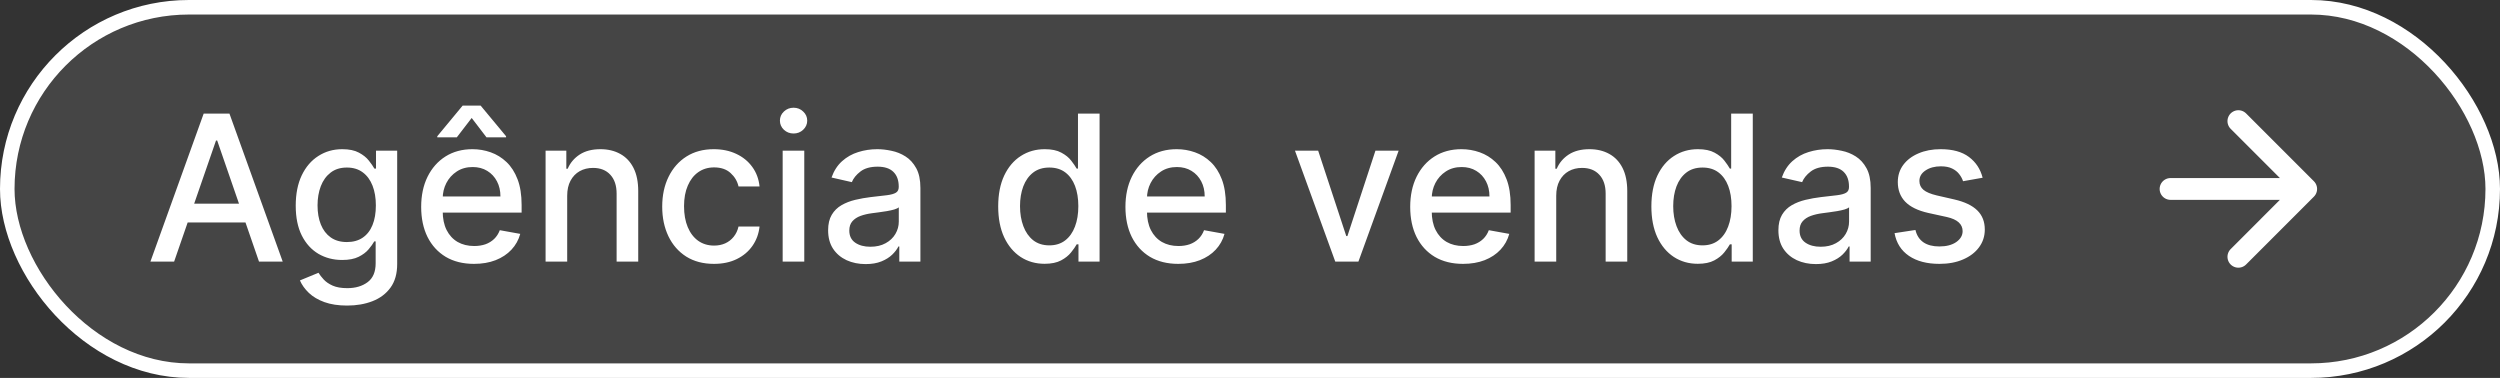
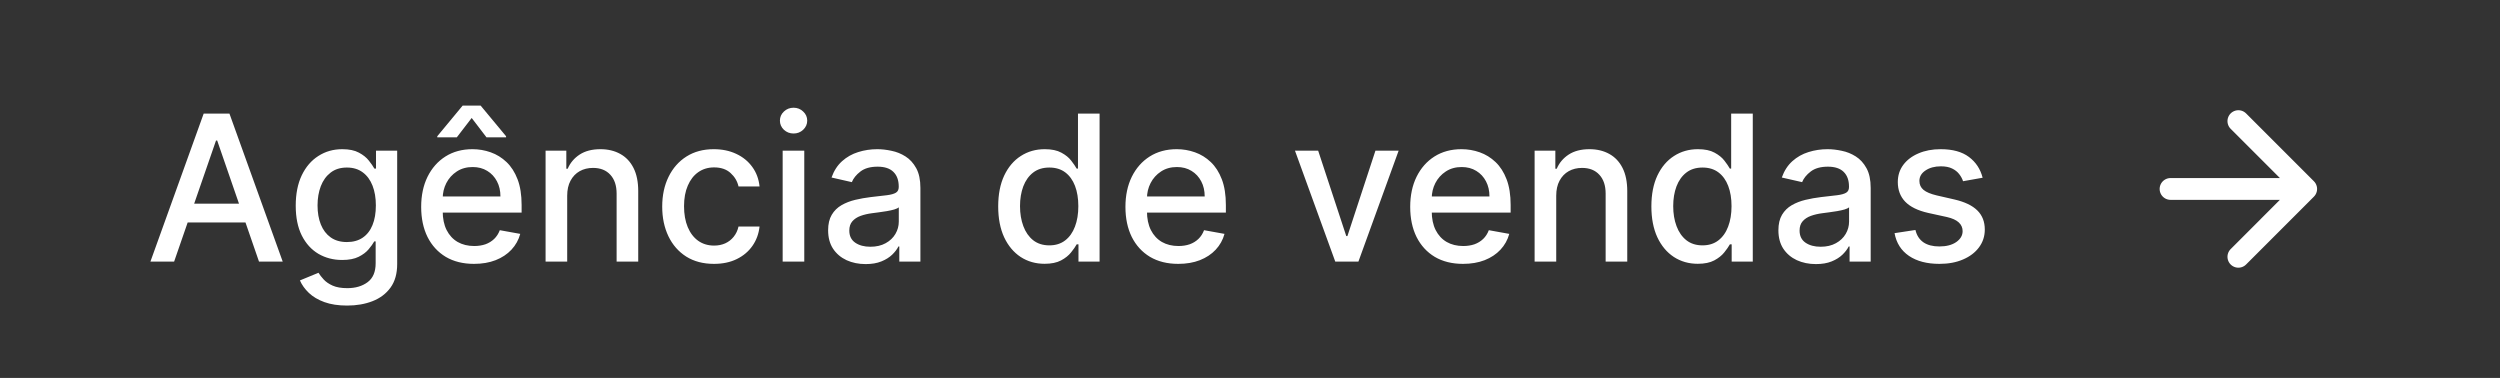
<svg xmlns="http://www.w3.org/2000/svg" width="172" height="26" viewBox="0 0 172 26" fill="none">
  <rect x="0" y="0" width="172" height="26" fill="#333333" stroke="none" />
-   <rect x="0.5" y="0.5" width="171" height="25" rx="12.5" fill="#D9D9D9" fill-opacity="0.111" />
-   <rect x="0.5" y="0.5" width="171" height="25" rx="12.5" stroke="white" style="mix-blend-mode:overlay" />
  <path d="M11.979 18H10.348L14.012 7.818H15.787L19.451 18H17.82L14.942 9.668H14.862L11.979 18ZM12.252 14.013H17.542V15.305H12.252V14.013ZM23.881 21.023C23.274 21.023 22.752 20.943 22.315 20.784C21.88 20.625 21.526 20.415 21.251 20.153C20.976 19.891 20.77 19.604 20.634 19.293L21.912 18.766C22.001 18.912 22.121 19.066 22.27 19.228C22.422 19.394 22.628 19.535 22.886 19.651C23.148 19.767 23.485 19.825 23.896 19.825C24.459 19.825 24.925 19.687 25.293 19.412C25.66 19.14 25.845 18.706 25.845 18.109V16.608H25.75C25.66 16.77 25.531 16.951 25.362 17.15C25.197 17.349 24.968 17.521 24.676 17.667C24.384 17.813 24.005 17.886 23.538 17.886C22.934 17.886 22.391 17.745 21.907 17.463C21.426 17.178 21.045 16.759 20.764 16.205C20.485 15.648 20.346 14.964 20.346 14.152C20.346 13.34 20.483 12.644 20.759 12.064C21.037 11.484 21.418 11.04 21.902 10.732C22.386 10.42 22.934 10.264 23.548 10.264C24.021 10.264 24.404 10.344 24.696 10.503C24.988 10.659 25.215 10.841 25.377 11.05C25.543 11.258 25.671 11.443 25.76 11.602H25.869V10.364H27.326V18.169C27.326 18.825 27.174 19.364 26.869 19.785C26.564 20.206 26.151 20.517 25.631 20.72C25.114 20.922 24.53 21.023 23.881 21.023ZM23.866 16.653C24.293 16.653 24.655 16.553 24.95 16.354C25.248 16.152 25.473 15.864 25.626 15.489C25.782 15.111 25.859 14.659 25.859 14.132C25.859 13.618 25.783 13.166 25.631 12.775C25.478 12.384 25.255 12.079 24.959 11.86C24.665 11.638 24.3 11.527 23.866 11.527C23.418 11.527 23.046 11.643 22.747 11.875C22.449 12.104 22.224 12.415 22.071 12.81C21.922 13.204 21.847 13.645 21.847 14.132C21.847 14.633 21.924 15.072 22.076 15.45C22.229 15.827 22.454 16.122 22.752 16.334C23.054 16.547 23.425 16.653 23.866 16.653ZM32.611 18.154C31.858 18.154 31.21 17.993 30.667 17.672C30.127 17.347 29.709 16.891 29.414 16.305C29.122 15.715 28.977 15.024 28.977 14.232C28.977 13.449 29.122 12.76 29.414 12.163C29.709 11.567 30.12 11.101 30.647 10.766C31.177 10.432 31.797 10.264 32.506 10.264C32.937 10.264 33.355 10.335 33.759 10.478C34.164 10.62 34.526 10.844 34.848 11.149C35.169 11.454 35.423 11.85 35.609 12.337C35.794 12.821 35.887 13.41 35.887 14.102V14.629H29.817V13.516H34.43C34.43 13.124 34.351 12.778 34.192 12.477C34.033 12.172 33.809 11.931 33.521 11.756C33.236 11.58 32.901 11.492 32.516 11.492C32.099 11.492 31.734 11.595 31.423 11.8C31.114 12.003 30.876 12.268 30.707 12.596C30.541 12.921 30.458 13.274 30.458 13.655V14.525C30.458 15.035 30.548 15.47 30.727 15.827C30.909 16.185 31.162 16.459 31.487 16.648C31.812 16.833 32.191 16.926 32.626 16.926C32.907 16.926 33.164 16.886 33.396 16.807C33.628 16.724 33.829 16.601 33.998 16.439C34.167 16.276 34.296 16.076 34.386 15.837L35.793 16.091C35.68 16.505 35.478 16.868 35.186 17.18C34.898 17.488 34.535 17.728 34.097 17.901C33.663 18.07 33.168 18.154 32.611 18.154ZM33.471 9.449L32.452 8.116L31.428 9.449H30.085V9.374L31.83 7.266H33.068L34.818 9.374V9.449H33.471ZM39.023 13.466V18H37.536V10.364H38.963V11.607H39.058C39.233 11.202 39.508 10.877 39.883 10.632C40.261 10.387 40.736 10.264 41.31 10.264C41.83 10.264 42.286 10.374 42.677 10.592C43.068 10.808 43.371 11.129 43.587 11.557C43.802 11.984 43.91 12.513 43.91 13.143V18H42.423V13.322C42.423 12.768 42.279 12.336 41.991 12.024C41.703 11.709 41.306 11.552 40.803 11.552C40.458 11.552 40.151 11.626 39.883 11.776C39.618 11.925 39.407 12.143 39.252 12.432C39.099 12.717 39.023 13.062 39.023 13.466ZM49.12 18.154C48.381 18.154 47.745 17.987 47.211 17.652C46.681 17.314 46.273 16.848 45.988 16.255C45.703 15.662 45.56 14.982 45.56 14.217C45.56 13.441 45.706 12.757 45.998 12.163C46.29 11.567 46.701 11.101 47.231 10.766C47.761 10.432 48.386 10.264 49.105 10.264C49.685 10.264 50.202 10.372 50.656 10.587C51.111 10.8 51.477 11.098 51.755 11.482C52.037 11.867 52.204 12.316 52.257 12.829H50.81C50.731 12.472 50.549 12.163 50.264 11.905C49.982 11.646 49.604 11.517 49.13 11.517C48.716 11.517 48.353 11.626 48.041 11.845C47.733 12.061 47.493 12.369 47.321 12.77C47.148 13.168 47.062 13.638 47.062 14.182C47.062 14.739 47.147 15.219 47.316 15.624C47.485 16.028 47.723 16.341 48.031 16.563C48.343 16.785 48.709 16.896 49.13 16.896C49.412 16.896 49.667 16.845 49.896 16.742C50.128 16.636 50.322 16.485 50.477 16.29C50.636 16.094 50.748 15.859 50.81 15.584H52.257C52.204 16.078 52.044 16.518 51.775 16.906C51.507 17.294 51.147 17.599 50.696 17.821C50.249 18.043 49.723 18.154 49.12 18.154ZM53.847 18V10.364H55.334V18H53.847ZM54.598 9.185C54.339 9.185 54.117 9.099 53.931 8.927C53.749 8.751 53.658 8.542 53.658 8.3C53.658 8.055 53.749 7.846 53.931 7.674C54.117 7.498 54.339 7.411 54.598 7.411C54.856 7.411 55.077 7.498 55.259 7.674C55.444 7.846 55.537 8.055 55.537 8.3C55.537 8.542 55.444 8.751 55.259 8.927C55.077 9.099 54.856 9.185 54.598 9.185ZM59.556 18.169C59.072 18.169 58.634 18.079 58.243 17.901C57.852 17.718 57.542 17.455 57.313 17.11C57.088 16.765 56.975 16.343 56.975 15.842C56.975 15.412 57.058 15.057 57.224 14.778C57.39 14.5 57.613 14.28 57.895 14.117C58.177 13.955 58.492 13.832 58.84 13.749C59.188 13.666 59.542 13.604 59.904 13.56C60.361 13.507 60.732 13.464 61.017 13.431C61.302 13.395 61.509 13.337 61.639 13.257C61.768 13.178 61.833 13.048 61.833 12.869V12.835C61.833 12.4 61.71 12.064 61.465 11.825C61.223 11.587 60.861 11.467 60.381 11.467C59.88 11.467 59.486 11.578 59.198 11.8C58.913 12.019 58.715 12.263 58.606 12.531L57.209 12.213C57.375 11.749 57.617 11.374 57.935 11.089C58.256 10.801 58.626 10.592 59.044 10.463C59.461 10.331 59.9 10.264 60.361 10.264C60.666 10.264 60.989 10.301 61.33 10.374C61.675 10.443 61.997 10.572 62.295 10.761C62.596 10.95 62.843 11.22 63.036 11.572C63.228 11.92 63.324 12.372 63.324 12.929V18H61.872V16.956H61.813C61.717 17.148 61.572 17.337 61.38 17.523C61.188 17.708 60.941 17.863 60.639 17.985C60.338 18.108 59.977 18.169 59.556 18.169ZM59.879 16.976C60.29 16.976 60.641 16.895 60.933 16.732C61.228 16.57 61.451 16.358 61.604 16.096C61.76 15.831 61.837 15.547 61.837 15.246V14.261C61.785 14.314 61.682 14.364 61.529 14.411C61.38 14.454 61.209 14.492 61.017 14.525C60.825 14.555 60.638 14.583 60.455 14.609C60.273 14.633 60.121 14.652 59.998 14.669C59.71 14.706 59.446 14.767 59.208 14.853C58.972 14.939 58.783 15.063 58.641 15.226C58.502 15.385 58.432 15.597 58.432 15.862C58.432 16.23 58.568 16.509 58.84 16.697C59.111 16.883 59.458 16.976 59.879 16.976ZM71.868 18.149C71.251 18.149 70.701 17.992 70.217 17.677C69.737 17.359 69.359 16.906 69.084 16.32C68.812 15.73 68.676 15.022 68.676 14.197C68.676 13.371 68.814 12.665 69.089 12.079C69.367 11.492 69.748 11.043 70.232 10.732C70.716 10.42 71.264 10.264 71.878 10.264C72.352 10.264 72.733 10.344 73.021 10.503C73.313 10.659 73.538 10.841 73.697 11.05C73.86 11.258 73.986 11.443 74.075 11.602H74.165V7.818H75.651V18H74.199V16.812H74.075C73.986 16.974 73.856 17.16 73.687 17.369C73.522 17.577 73.293 17.76 73.001 17.916C72.71 18.071 72.332 18.149 71.868 18.149ZM72.196 16.881C72.623 16.881 72.985 16.769 73.28 16.543C73.578 16.315 73.803 15.998 73.956 15.594C74.112 15.189 74.189 14.719 74.189 14.182C74.189 13.652 74.113 13.188 73.961 12.79C73.808 12.392 73.585 12.082 73.29 11.86C72.995 11.638 72.63 11.527 72.196 11.527C71.748 11.527 71.376 11.643 71.077 11.875C70.779 12.107 70.554 12.424 70.401 12.825C70.252 13.226 70.177 13.678 70.177 14.182C70.177 14.692 70.254 15.151 70.406 15.559C70.558 15.967 70.784 16.29 71.082 16.528C71.384 16.764 71.755 16.881 72.196 16.881ZM81.064 18.154C80.312 18.154 79.664 17.993 79.12 17.672C78.58 17.347 78.162 16.891 77.867 16.305C77.576 15.715 77.43 15.024 77.43 14.232C77.43 13.449 77.576 12.76 77.867 12.163C78.162 11.567 78.573 11.101 79.1 10.766C79.63 10.432 80.25 10.264 80.96 10.264C81.39 10.264 81.808 10.335 82.212 10.478C82.617 10.62 82.98 10.844 83.301 11.149C83.623 11.454 83.876 11.85 84.062 12.337C84.247 12.821 84.34 13.41 84.34 14.102V14.629H78.27V13.516H82.883C82.883 13.124 82.804 12.778 82.645 12.477C82.486 12.172 82.262 11.931 81.974 11.756C81.689 11.58 81.354 11.492 80.969 11.492C80.552 11.492 80.187 11.595 79.876 11.8C79.567 12.003 79.329 12.268 79.16 12.596C78.994 12.921 78.911 13.274 78.911 13.655V14.525C78.911 15.035 79.001 15.47 79.18 15.827C79.362 16.185 79.615 16.459 79.94 16.648C80.265 16.833 80.645 16.926 81.079 16.926C81.361 16.926 81.617 16.886 81.849 16.807C82.081 16.724 82.282 16.601 82.451 16.439C82.62 16.276 82.749 16.076 82.839 15.837L84.246 16.091C84.133 16.505 83.931 16.868 83.639 17.18C83.351 17.488 82.988 17.728 82.55 17.901C82.116 18.07 81.621 18.154 81.064 18.154ZM96.227 10.364L93.458 18H91.867L89.093 10.364H90.689L92.623 16.24H92.702L94.631 10.364H96.227ZM100.656 18.154C99.903 18.154 99.255 17.993 98.712 17.672C98.172 17.347 97.754 16.891 97.459 16.305C97.167 15.715 97.022 15.024 97.022 14.232C97.022 13.449 97.167 12.76 97.459 12.163C97.754 11.567 98.165 11.101 98.692 10.766C99.222 10.432 99.842 10.264 100.551 10.264C100.982 10.264 101.4 10.335 101.804 10.478C102.209 10.62 102.571 10.844 102.893 11.149C103.214 11.454 103.468 11.85 103.654 12.337C103.839 12.821 103.932 13.41 103.932 14.102V14.629H97.862V13.516H102.475C102.475 13.124 102.396 12.778 102.237 12.477C102.078 12.172 101.854 11.931 101.566 11.756C101.28 11.58 100.946 11.492 100.561 11.492C100.144 11.492 99.779 11.595 99.468 11.8C99.159 12.003 98.921 12.268 98.752 12.596C98.586 12.921 98.503 13.274 98.503 13.655V14.525C98.503 15.035 98.593 15.47 98.772 15.827C98.954 16.185 99.207 16.459 99.532 16.648C99.857 16.833 100.236 16.926 100.671 16.926C100.952 16.926 101.209 16.886 101.441 16.807C101.673 16.724 101.874 16.601 102.043 16.439C102.212 16.276 102.341 16.076 102.431 15.837L103.838 16.091C103.725 16.505 103.523 16.868 103.231 17.18C102.943 17.488 102.58 17.728 102.142 17.901C101.708 18.07 101.213 18.154 100.656 18.154ZM107.068 13.466V18H105.581V10.364H107.008V11.607H107.103C107.278 11.202 107.553 10.877 107.928 10.632C108.306 10.387 108.781 10.264 109.355 10.264C109.875 10.264 110.331 10.374 110.722 10.592C111.113 10.808 111.416 11.129 111.632 11.557C111.847 11.984 111.955 12.513 111.955 13.143V18H110.468V13.322C110.468 12.768 110.324 12.336 110.036 12.024C109.748 11.709 109.351 11.552 108.848 11.552C108.503 11.552 108.196 11.626 107.928 11.776C107.663 11.925 107.452 12.143 107.297 12.432C107.144 12.717 107.068 13.062 107.068 13.466ZM116.807 18.149C116.191 18.149 115.641 17.992 115.157 17.677C114.676 17.359 114.298 16.906 114.023 16.32C113.751 15.73 113.615 15.022 113.615 14.197C113.615 13.371 113.753 12.665 114.028 12.079C114.306 11.492 114.688 11.043 115.172 10.732C115.655 10.42 116.204 10.264 116.817 10.264C117.291 10.264 117.672 10.344 117.961 10.503C118.252 10.659 118.478 10.841 118.637 11.05C118.799 11.258 118.925 11.443 119.015 11.602H119.104V7.818H120.591V18H119.139V16.812H119.015C118.925 16.974 118.796 17.16 118.627 17.369C118.461 17.577 118.232 17.76 117.941 17.916C117.649 18.071 117.271 18.149 116.807 18.149ZM117.135 16.881C117.563 16.881 117.924 16.769 118.219 16.543C118.517 16.315 118.743 15.998 118.895 15.594C119.051 15.189 119.129 14.719 119.129 14.182C119.129 13.652 119.053 13.188 118.9 12.79C118.748 12.392 118.524 12.082 118.229 11.86C117.934 11.638 117.569 11.527 117.135 11.527C116.688 11.527 116.315 11.643 116.017 11.875C115.718 12.107 115.493 12.424 115.341 12.825C115.191 13.226 115.117 13.678 115.117 14.182C115.117 14.692 115.193 15.151 115.346 15.559C115.498 15.967 115.723 16.29 116.022 16.528C116.323 16.764 116.694 16.881 117.135 16.881ZM124.934 18.169C124.451 18.169 124.013 18.079 123.622 17.901C123.231 17.718 122.921 17.455 122.692 17.11C122.467 16.765 122.354 16.343 122.354 15.842C122.354 15.412 122.437 15.057 122.603 14.778C122.769 14.5 122.992 14.28 123.274 14.117C123.556 13.955 123.871 13.832 124.219 13.749C124.567 13.666 124.921 13.604 125.282 13.56C125.74 13.507 126.111 13.464 126.396 13.431C126.681 13.395 126.888 13.337 127.018 13.257C127.147 13.178 127.211 13.048 127.211 12.869V12.835C127.211 12.4 127.089 12.064 126.844 11.825C126.602 11.587 126.24 11.467 125.76 11.467C125.259 11.467 124.865 11.578 124.577 11.8C124.291 12.019 124.094 12.263 123.985 12.531L122.588 12.213C122.754 11.749 122.996 11.374 123.314 11.089C123.635 10.801 124.005 10.592 124.422 10.463C124.84 10.331 125.279 10.264 125.74 10.264C126.045 10.264 126.368 10.301 126.709 10.374C127.054 10.443 127.376 10.572 127.674 10.761C127.975 10.95 128.222 11.22 128.415 11.572C128.607 11.92 128.703 12.372 128.703 12.929V18H127.251V16.956H127.192C127.095 17.148 126.951 17.337 126.759 17.523C126.567 17.708 126.32 17.863 126.018 17.985C125.717 18.108 125.355 18.169 124.934 18.169ZM125.258 16.976C125.669 16.976 126.02 16.895 126.312 16.732C126.607 16.57 126.83 16.358 126.983 16.096C127.139 15.831 127.216 15.547 127.216 15.246V14.261C127.163 14.314 127.061 14.364 126.908 14.411C126.759 14.454 126.588 14.492 126.396 14.525C126.204 14.555 126.017 14.583 125.834 14.609C125.652 14.633 125.5 14.652 125.377 14.669C125.089 14.706 124.825 14.767 124.586 14.853C124.351 14.939 124.162 15.063 124.02 15.226C123.881 15.385 123.811 15.597 123.811 15.862C123.811 16.23 123.947 16.509 124.219 16.697C124.49 16.883 124.837 16.976 125.258 16.976ZM136.405 12.228L135.058 12.467C135.002 12.294 134.912 12.13 134.789 11.974C134.67 11.819 134.508 11.691 134.302 11.592C134.097 11.492 133.84 11.443 133.532 11.443C133.111 11.443 132.759 11.537 132.478 11.726C132.196 11.912 132.055 12.152 132.055 12.447C132.055 12.702 132.15 12.907 132.338 13.063C132.527 13.219 132.832 13.347 133.253 13.446L134.466 13.724C135.169 13.887 135.693 14.137 136.037 14.475C136.382 14.813 136.554 15.252 136.554 15.793C136.554 16.25 136.422 16.658 136.157 17.016C135.895 17.37 135.529 17.649 135.058 17.851C134.591 18.053 134.049 18.154 133.432 18.154C132.577 18.154 131.879 17.972 131.339 17.607C130.799 17.239 130.467 16.717 130.345 16.041L131.782 15.822C131.871 16.197 132.055 16.48 132.333 16.673C132.612 16.861 132.975 16.956 133.422 16.956C133.909 16.956 134.299 16.855 134.591 16.653C134.882 16.447 135.028 16.197 135.028 15.902C135.028 15.663 134.939 15.463 134.76 15.3C134.584 15.138 134.314 15.015 133.949 14.932L132.657 14.649C131.944 14.487 131.417 14.228 131.076 13.874C130.738 13.519 130.569 13.07 130.569 12.526C130.569 12.075 130.694 11.681 130.946 11.343C131.198 11.005 131.546 10.742 131.99 10.553C132.435 10.36 132.943 10.264 133.517 10.264C134.342 10.264 134.992 10.443 135.466 10.801C135.94 11.156 136.253 11.631 136.405 12.228Z" fill="white" />
  <path d="M149.333 13H158.666M158.666 13L154 8.333M158.666 13L154 17.667" stroke="white" stroke-width="1.5" stroke-linecap="round" stroke-linejoin="round" />
</svg>